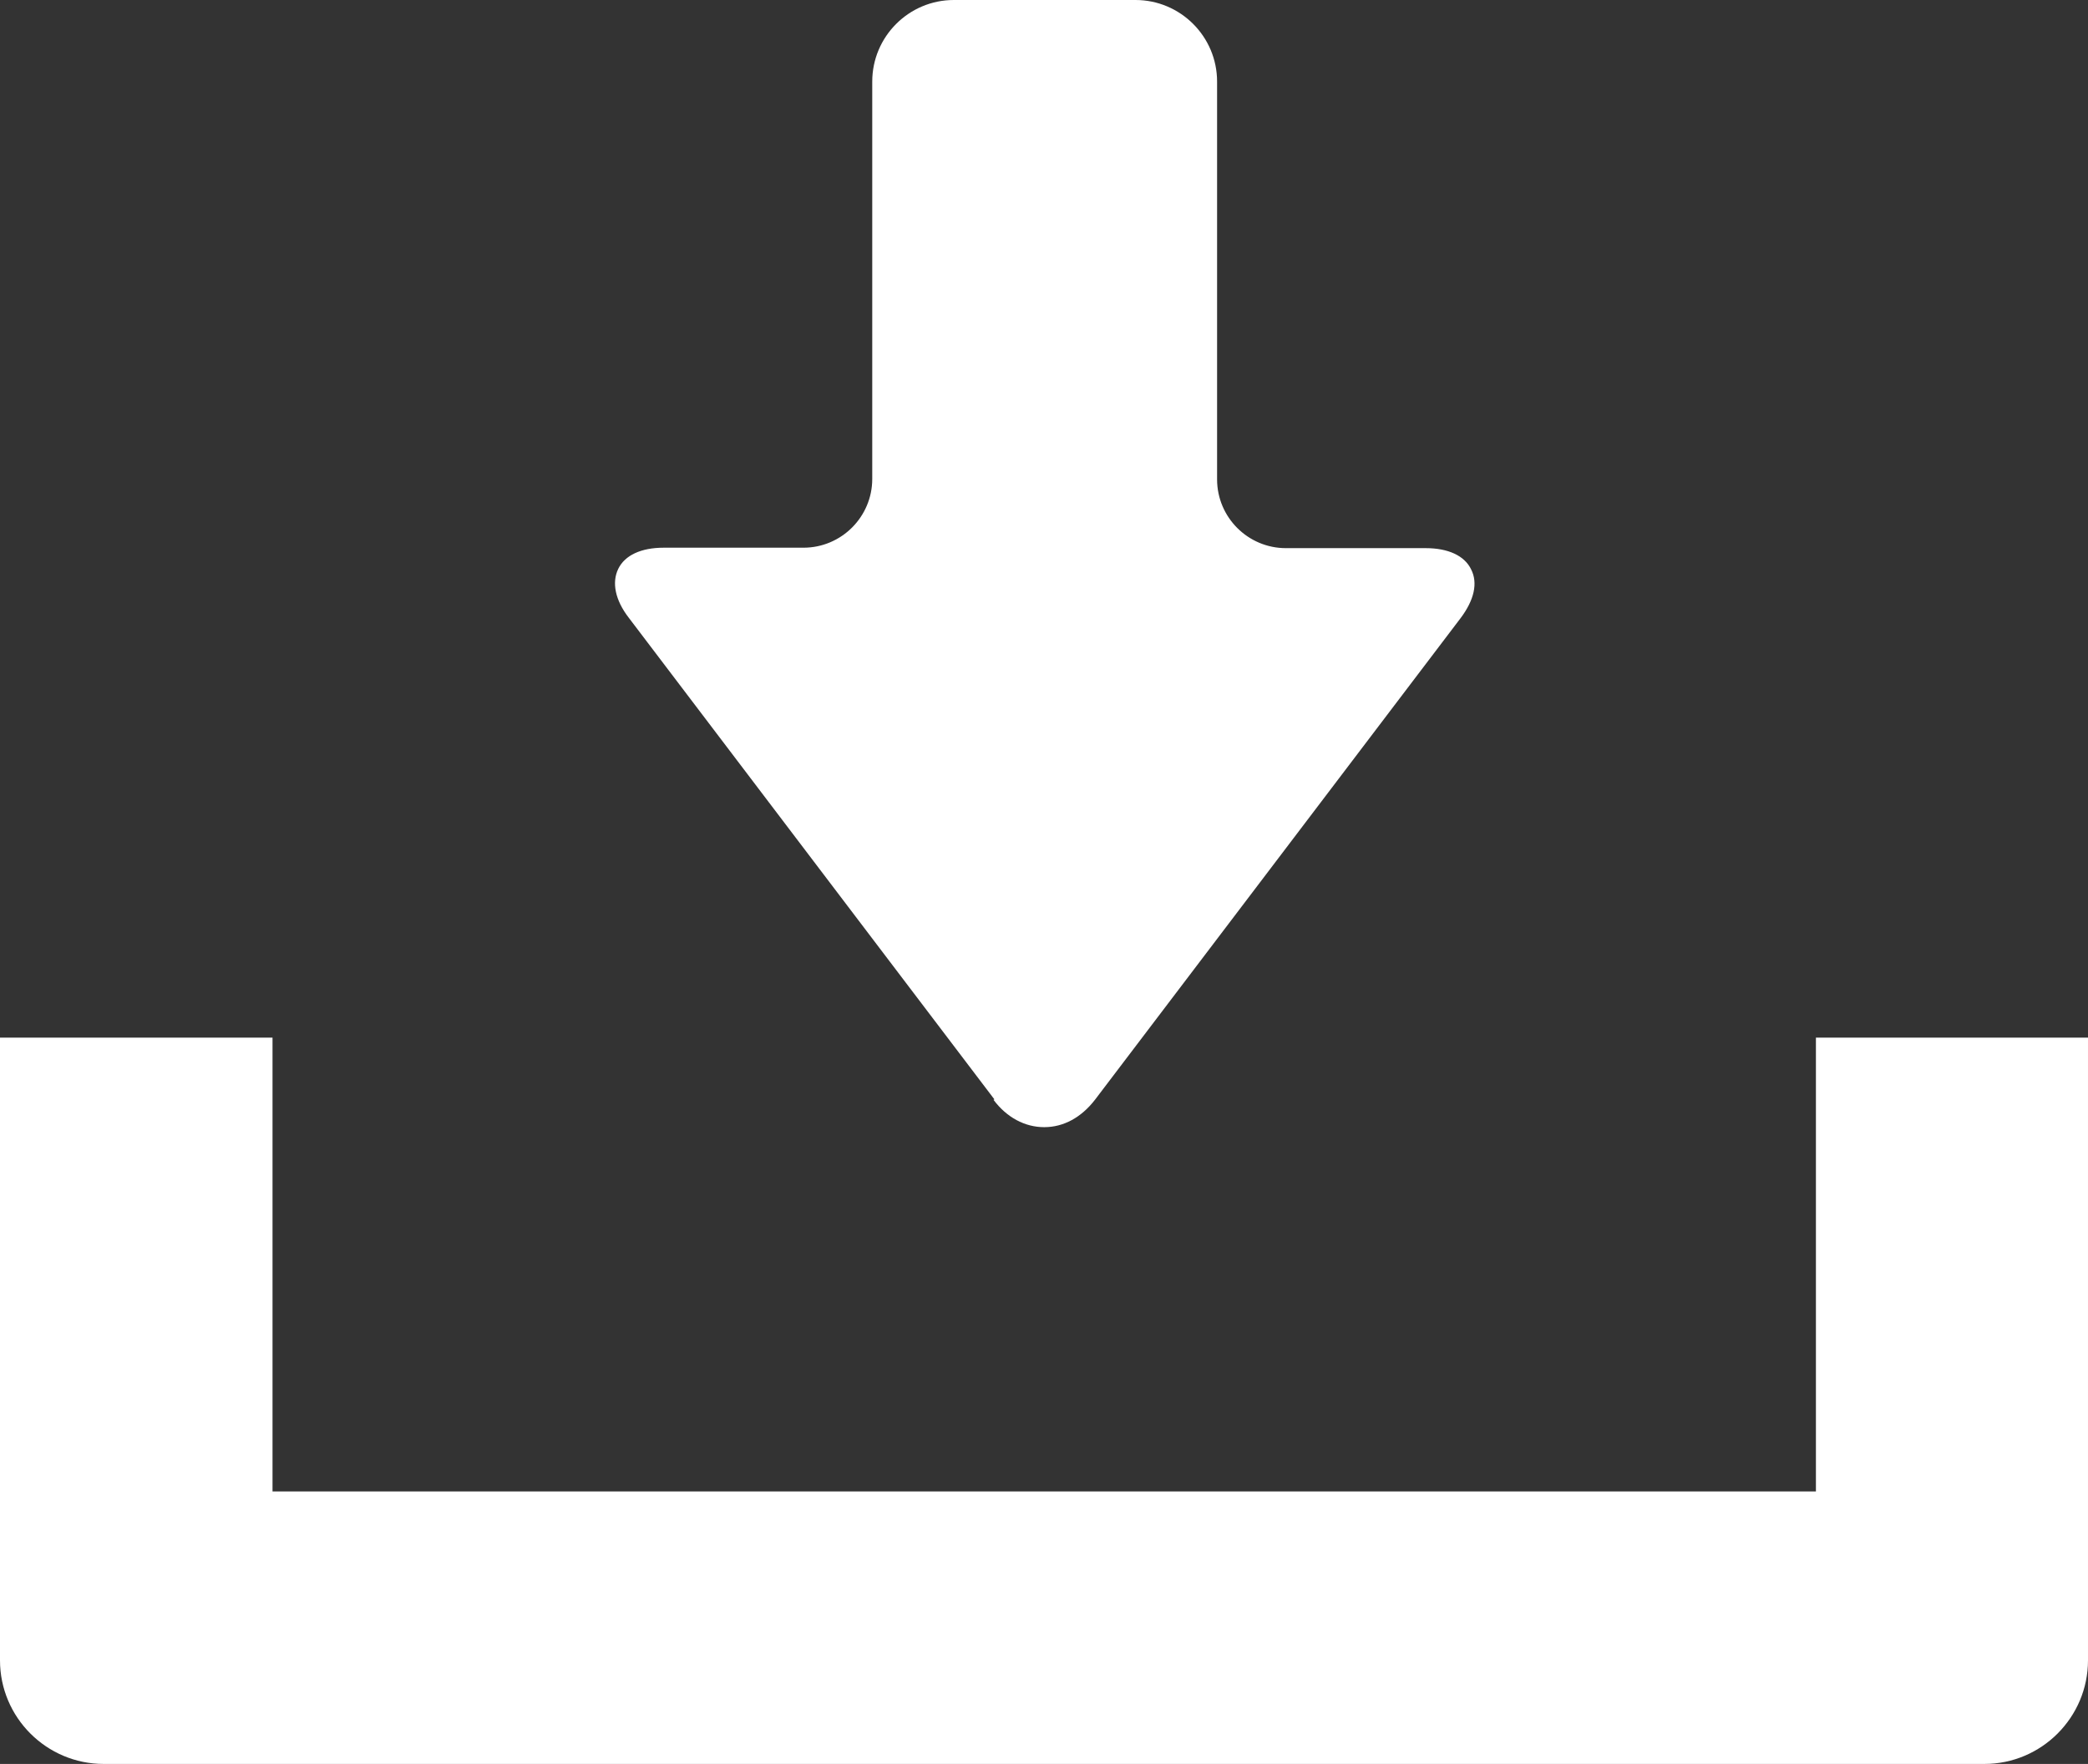
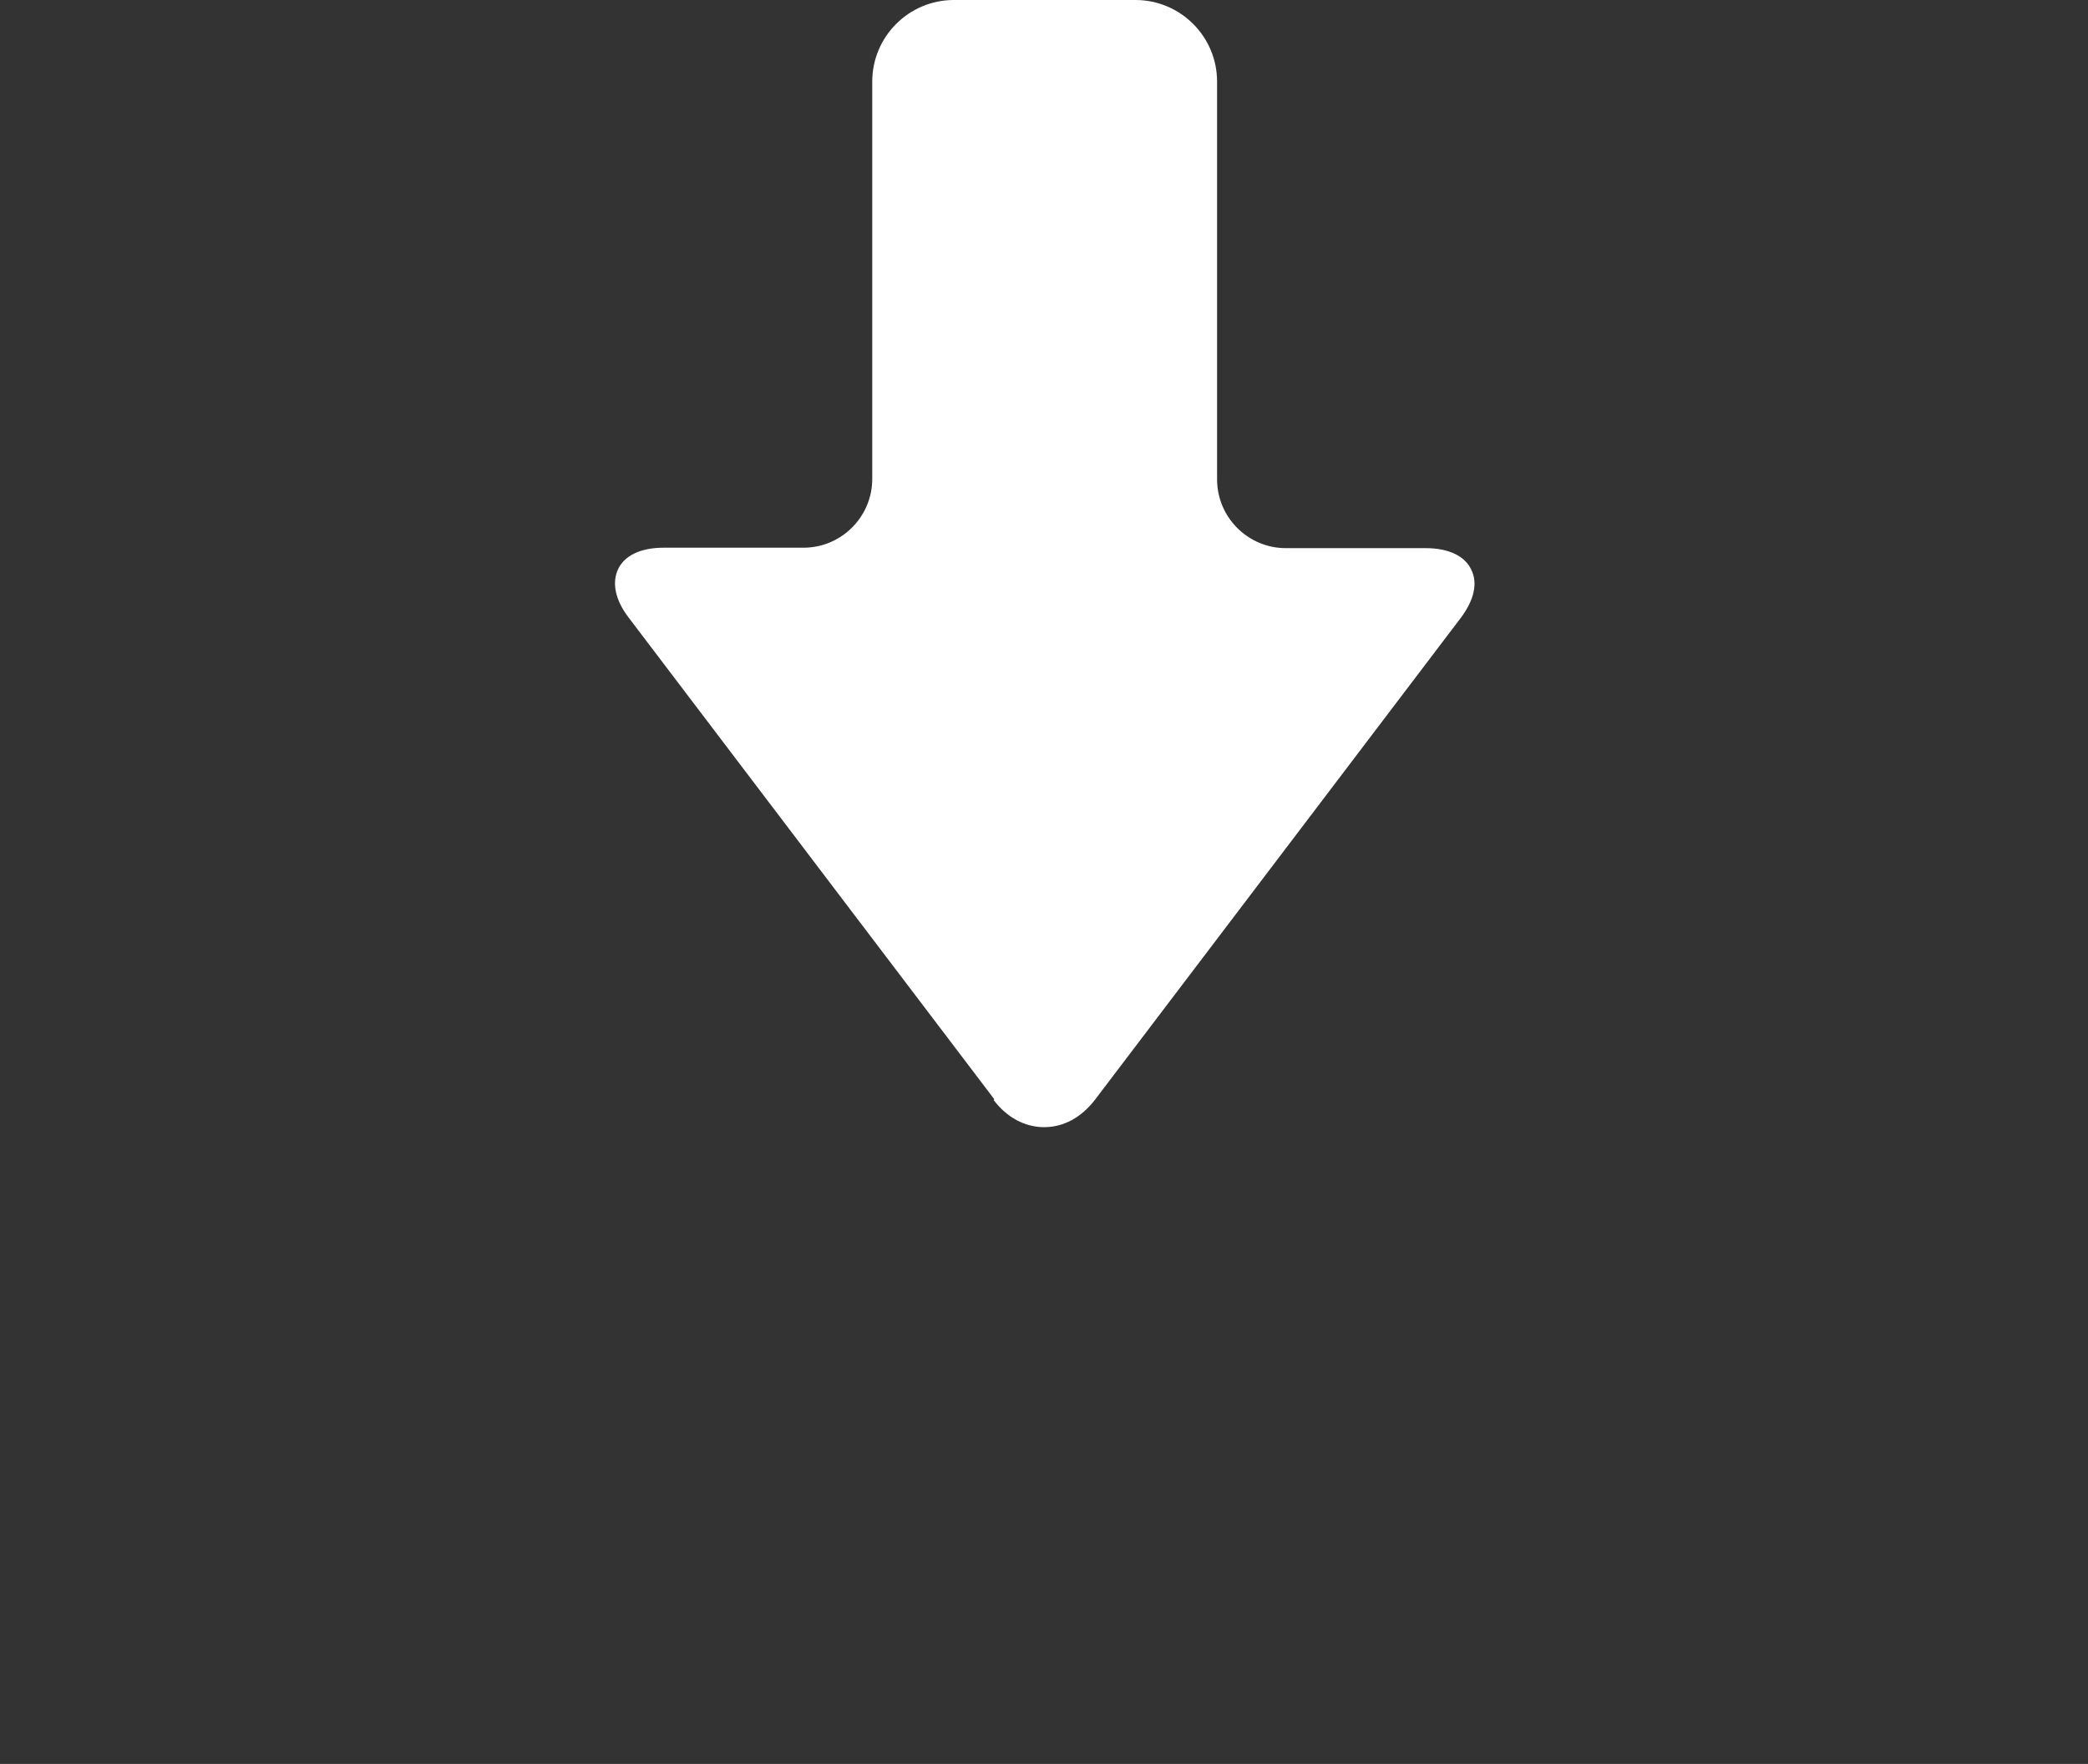
<svg xmlns="http://www.w3.org/2000/svg" id="_レイヤー_2" width="47.35" height="40" viewBox="0 0 47.35 40">
  <rect x="0" y="0" width="47.35" height="40" fill="#333333" stroke="none" />
  <defs>
    <style>.cls-1{fill:#fff;stroke-width:0px;}</style>
  </defs>
  <g id="_レイヤー_1-2">
    <path class="cls-1" d="m22.53,24.94c.3.4.71.62,1.15.62s.84-.22,1.15-.62l8.29-10.92c.31-.41.4-.8.24-1.11-.15-.31-.52-.48-1.03-.48h-3.17c-.86,0-1.56-.7-1.56-1.56V1.85c0-1.02-.83-1.85-1.85-1.85h-4.12c-1.02,0-1.85.83-1.85,1.85v9.01c0,.86-.7,1.56-1.56,1.56h-3.17c-.51,0-.88.17-1.03.48-.15.31-.07.71.24,1.11l8.29,10.92Z" />
-     <path class="cls-1" d="m41.18,23.53v10.29H6.18v-10.29H0v14.12c0,1.3,1.06,2.35,2.35,2.35h42.65c1.3,0,2.35-1.06,2.35-2.35v-14.12h-6.18Z" />
  </g>
</svg>